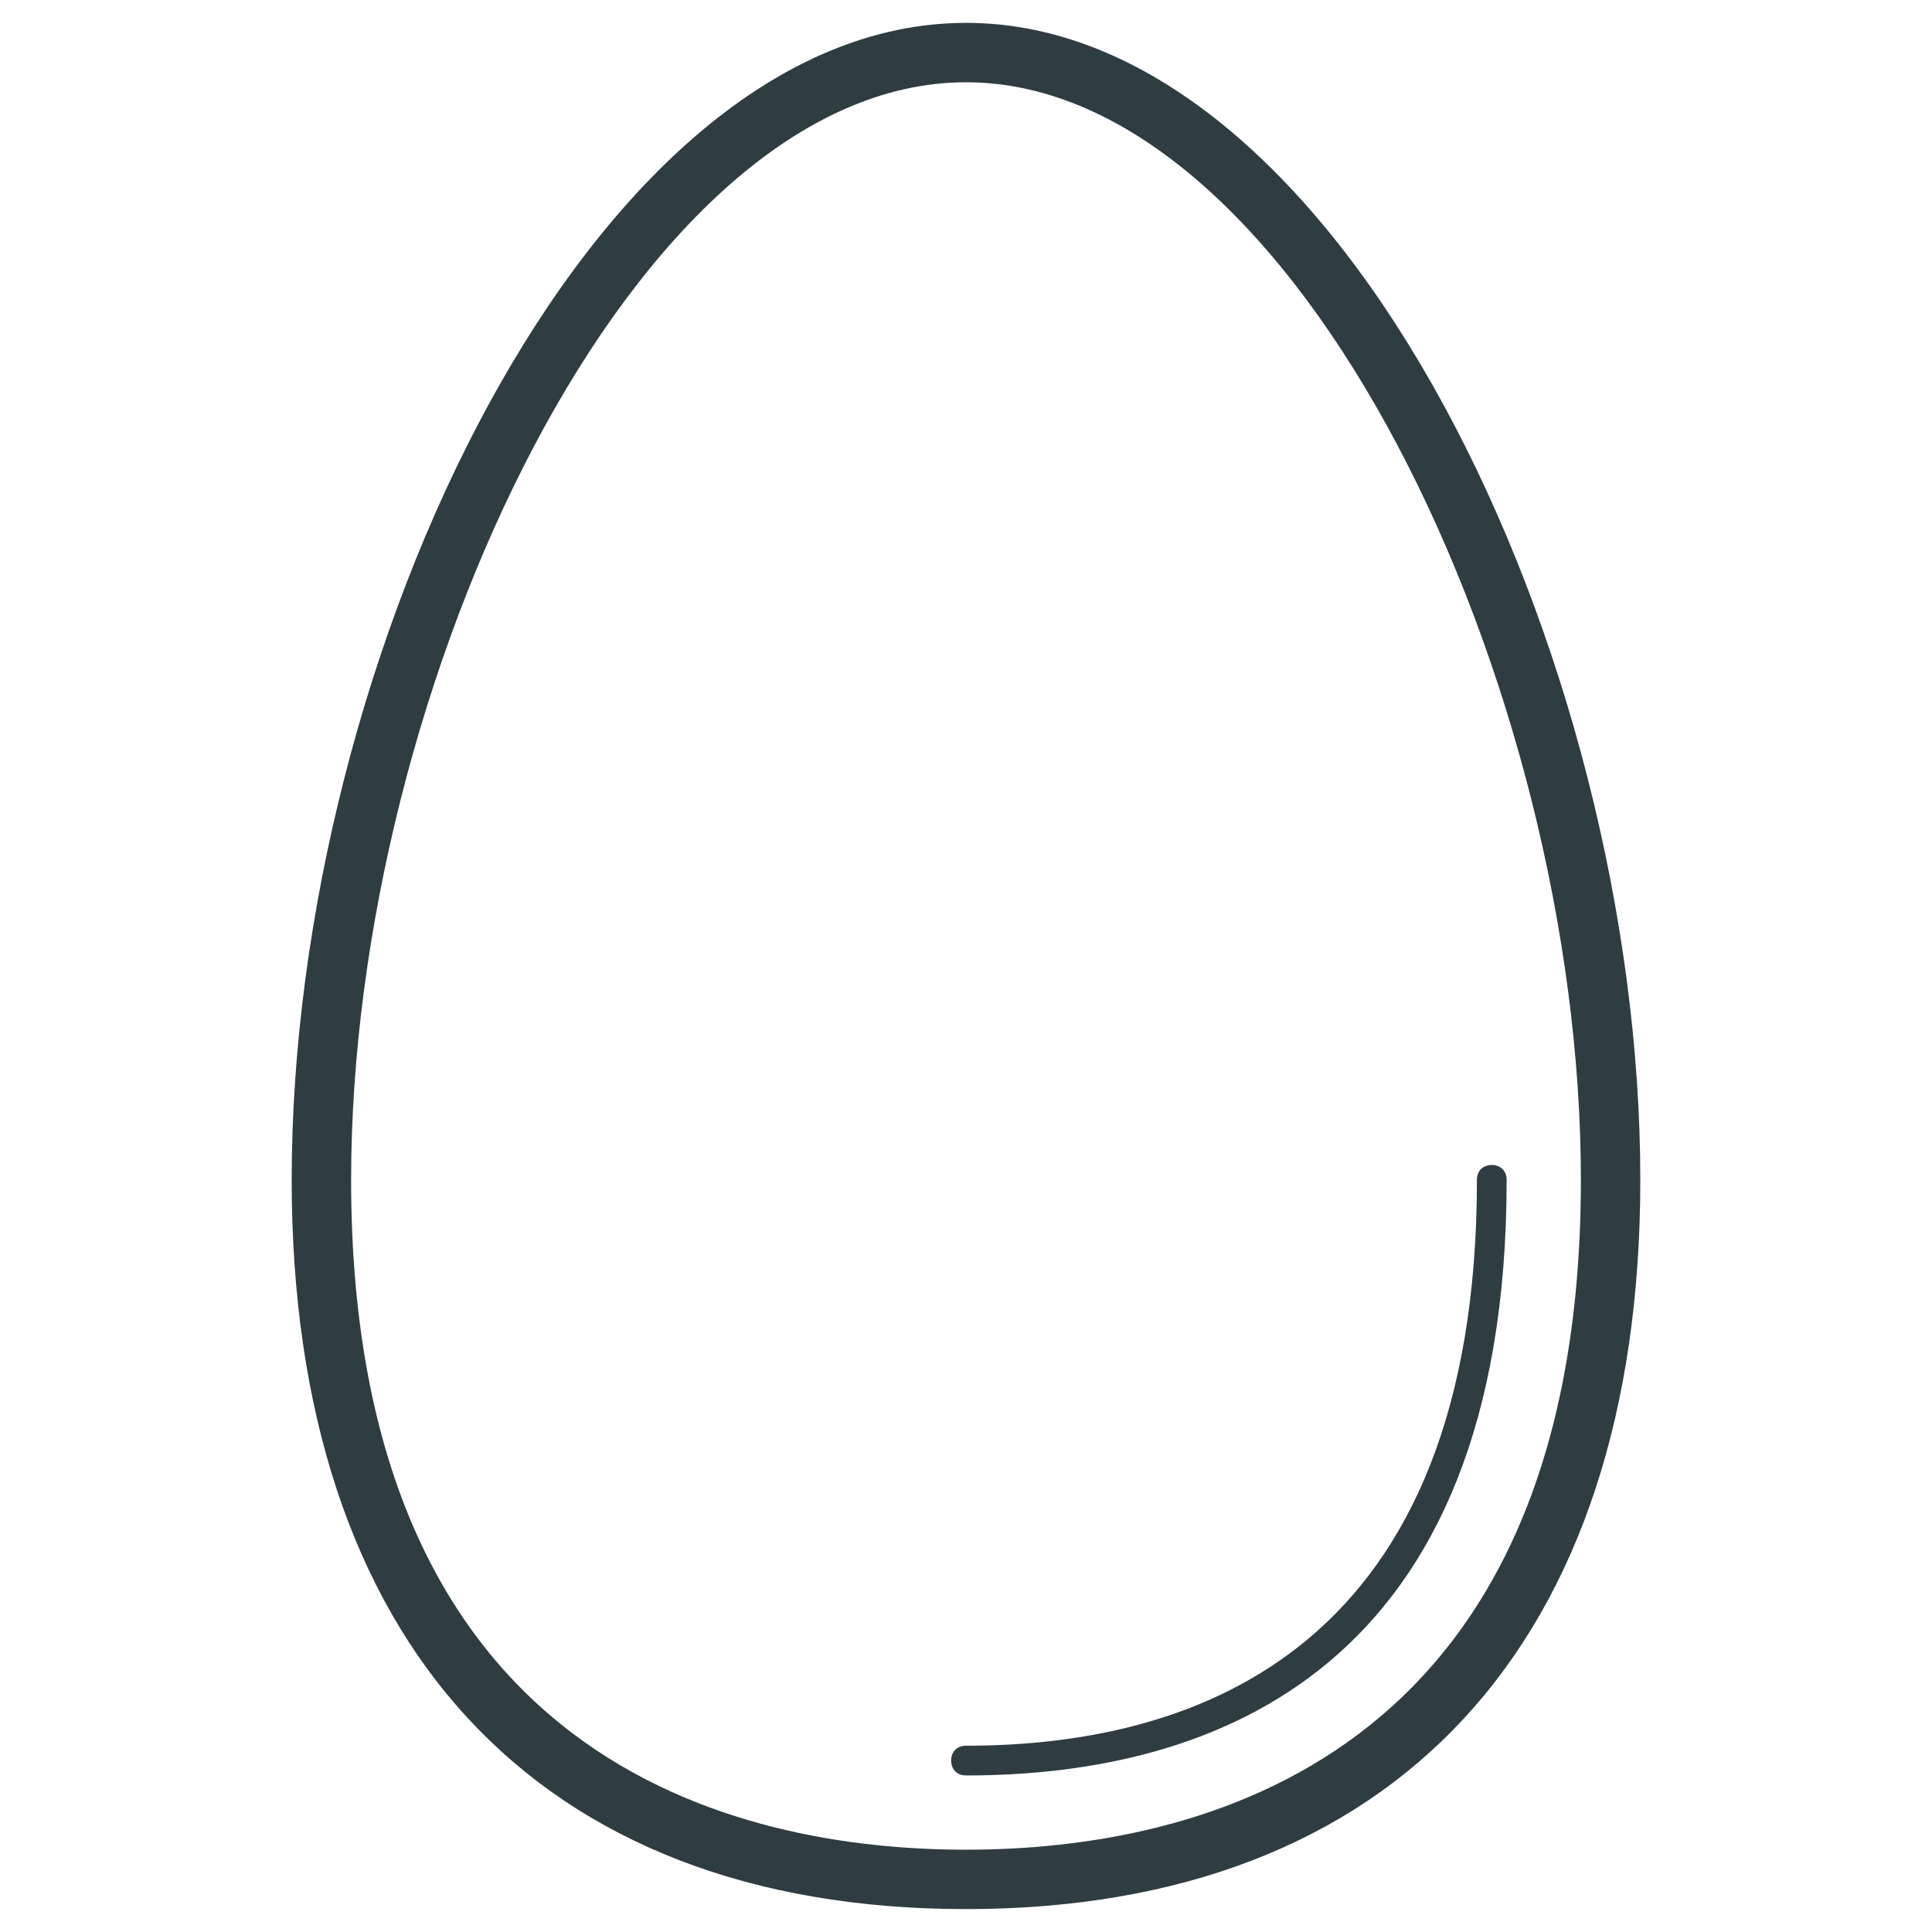
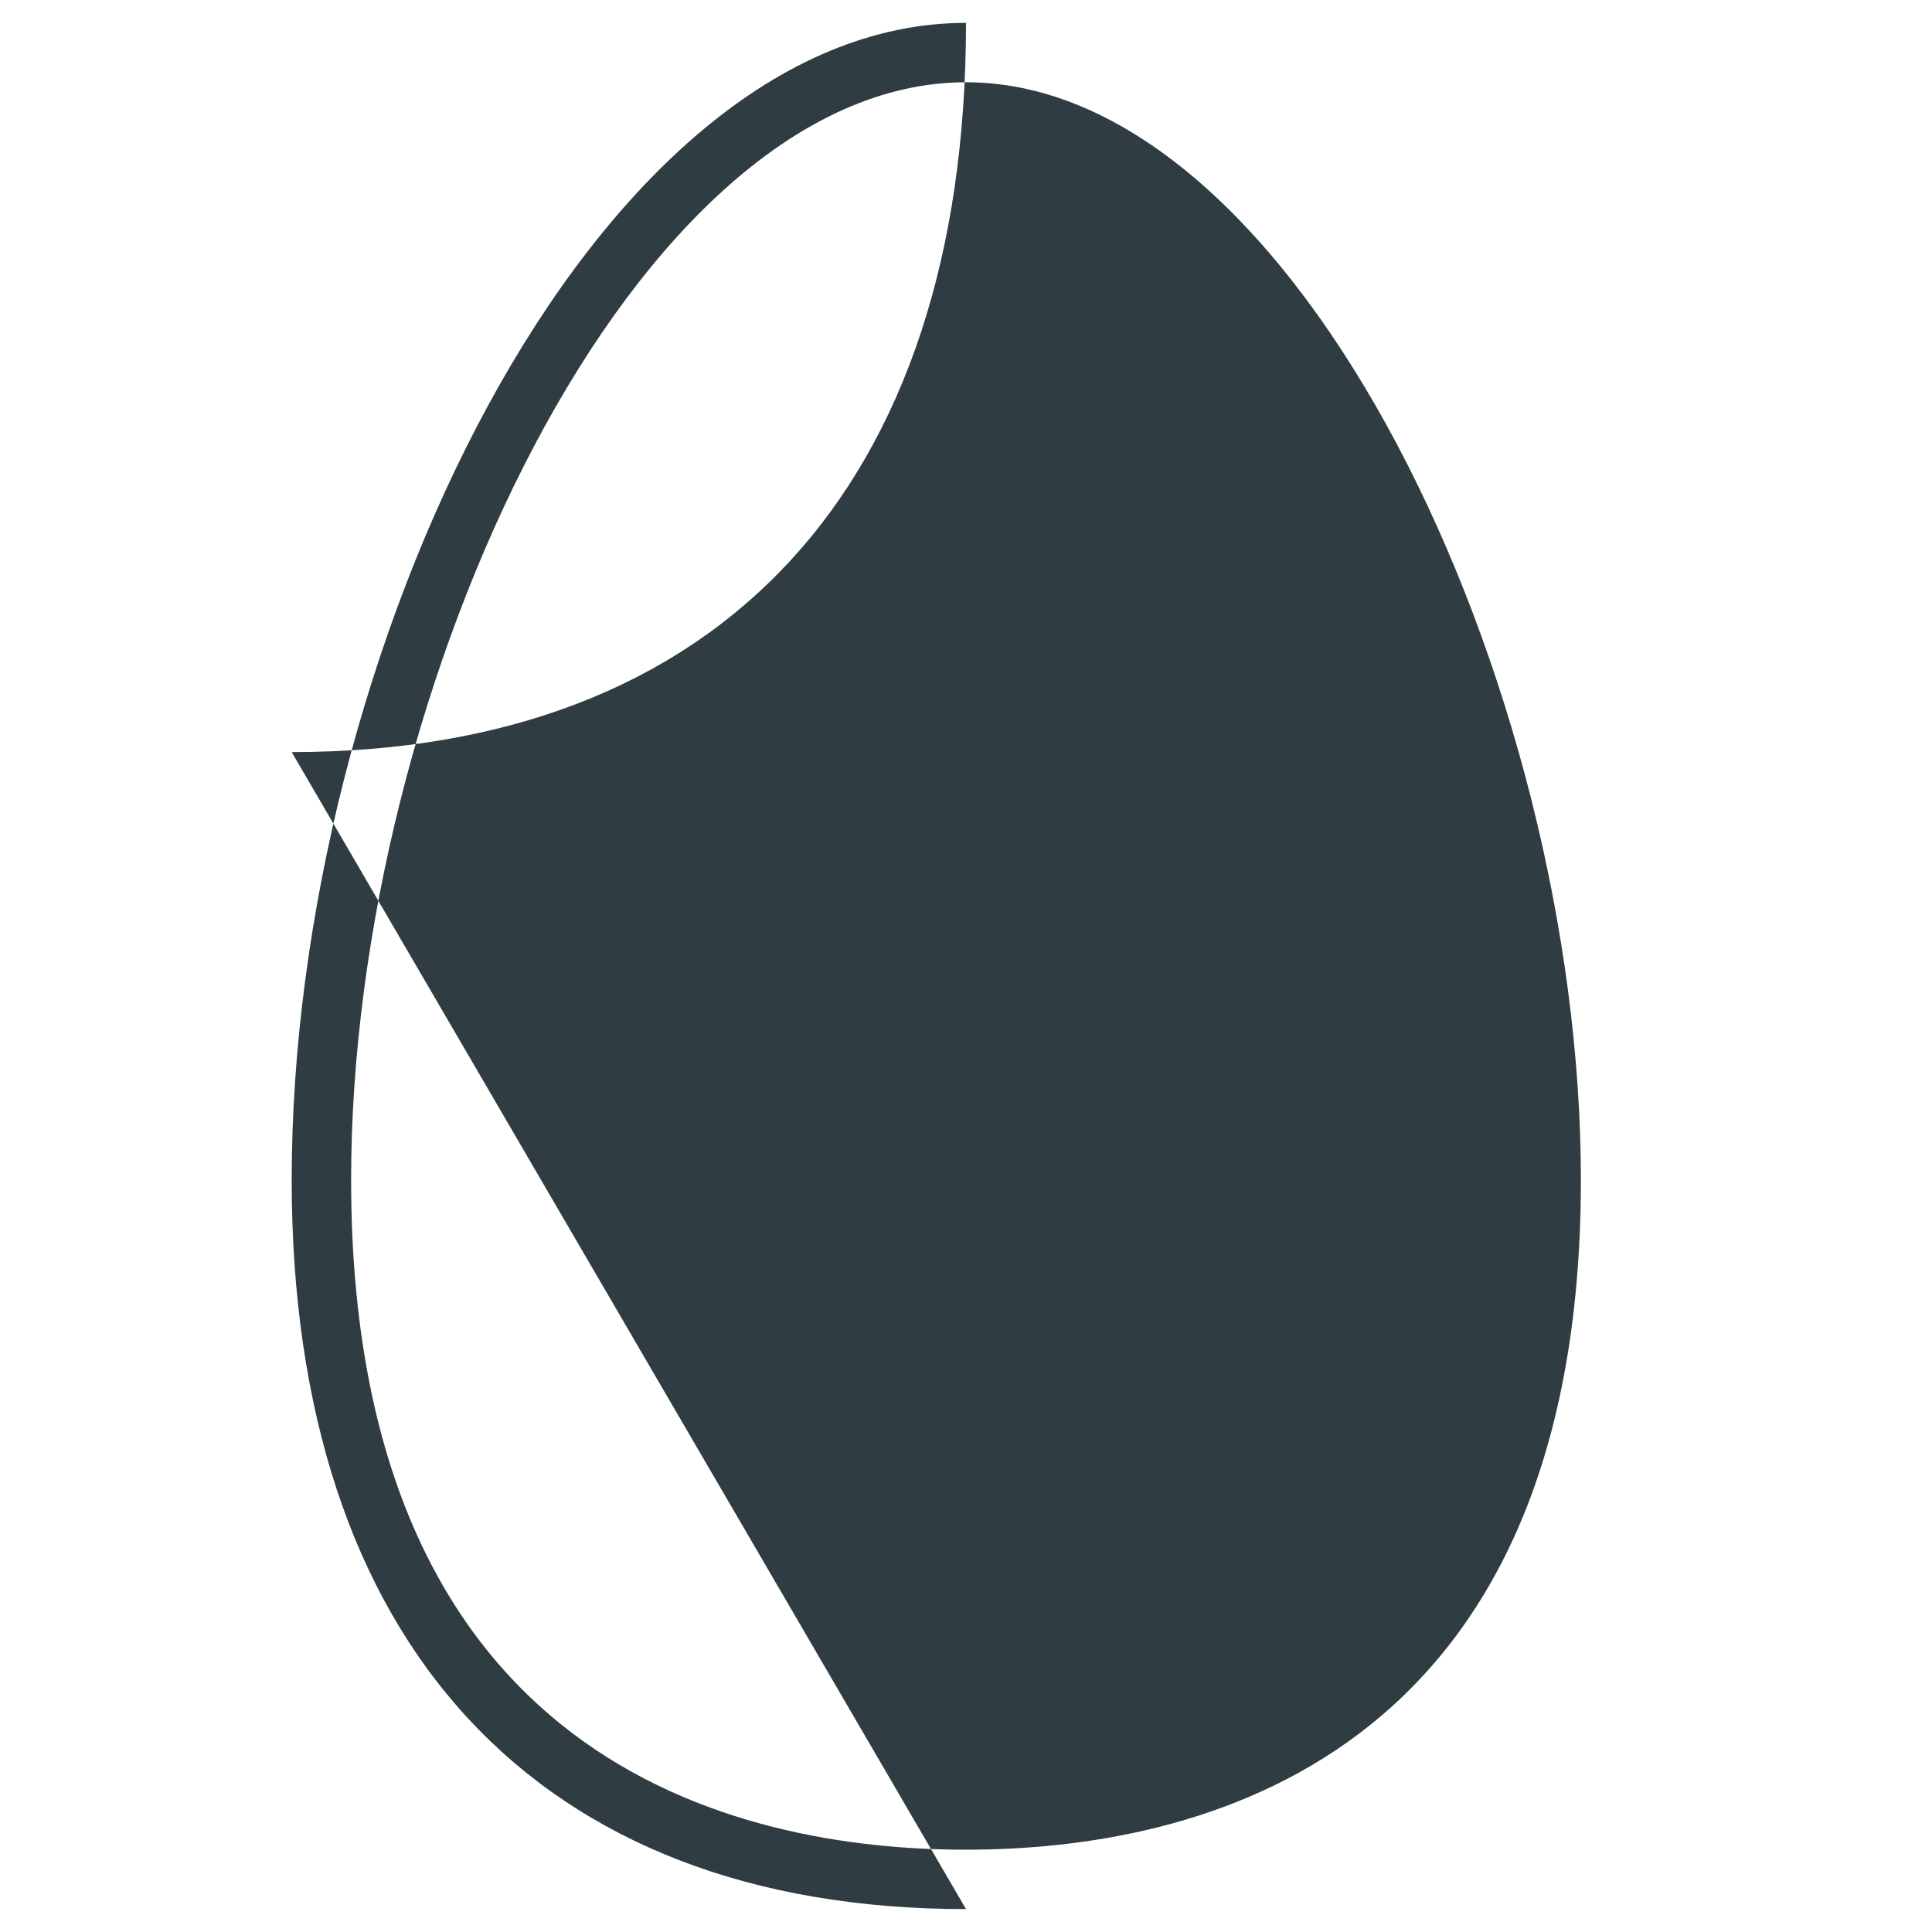
<svg xmlns="http://www.w3.org/2000/svg" width="800px" height="800px" version="1.1" viewBox="144 144 512 512">
  <g fill="#2f3c42">
-     <path d="m400 649.93c-113.75 0-178.7-70.453-178.7-193.26 0-138.94 79.508-306.61 178.7-306.61s178.7 167.68 178.7 306.62c0 122.8-64.945 193.25-178.7 193.25zm0-484.13c-87.773 0-162.95 159.8-162.95 290.87 0 154.29 101.94 177.52 162.95 177.52s162.95-23.223 162.95-177.52c0-131.07-75.176-290.87-162.95-290.87z" />
-     <path d="m400 614.51c-2.363 0-3.938-1.574-3.938-3.938s1.574-3.938 3.938-3.938c61.797 0 135.4-25.977 135.4-149.96 0-2.363 1.574-3.938 3.938-3.938 2.363 0 3.938 1.574 3.938 3.938-0.004 130.29-77.938 157.84-143.27 157.84z" />
+     <path d="m400 649.93c-113.75 0-178.7-70.453-178.7-193.26 0-138.94 79.508-306.61 178.7-306.61c0 122.8-64.945 193.25-178.7 193.25zm0-484.13c-87.773 0-162.95 159.8-162.95 290.87 0 154.29 101.94 177.52 162.95 177.52s162.95-23.223 162.95-177.52c0-131.07-75.176-290.87-162.95-290.87z" />
  </g>
</svg>